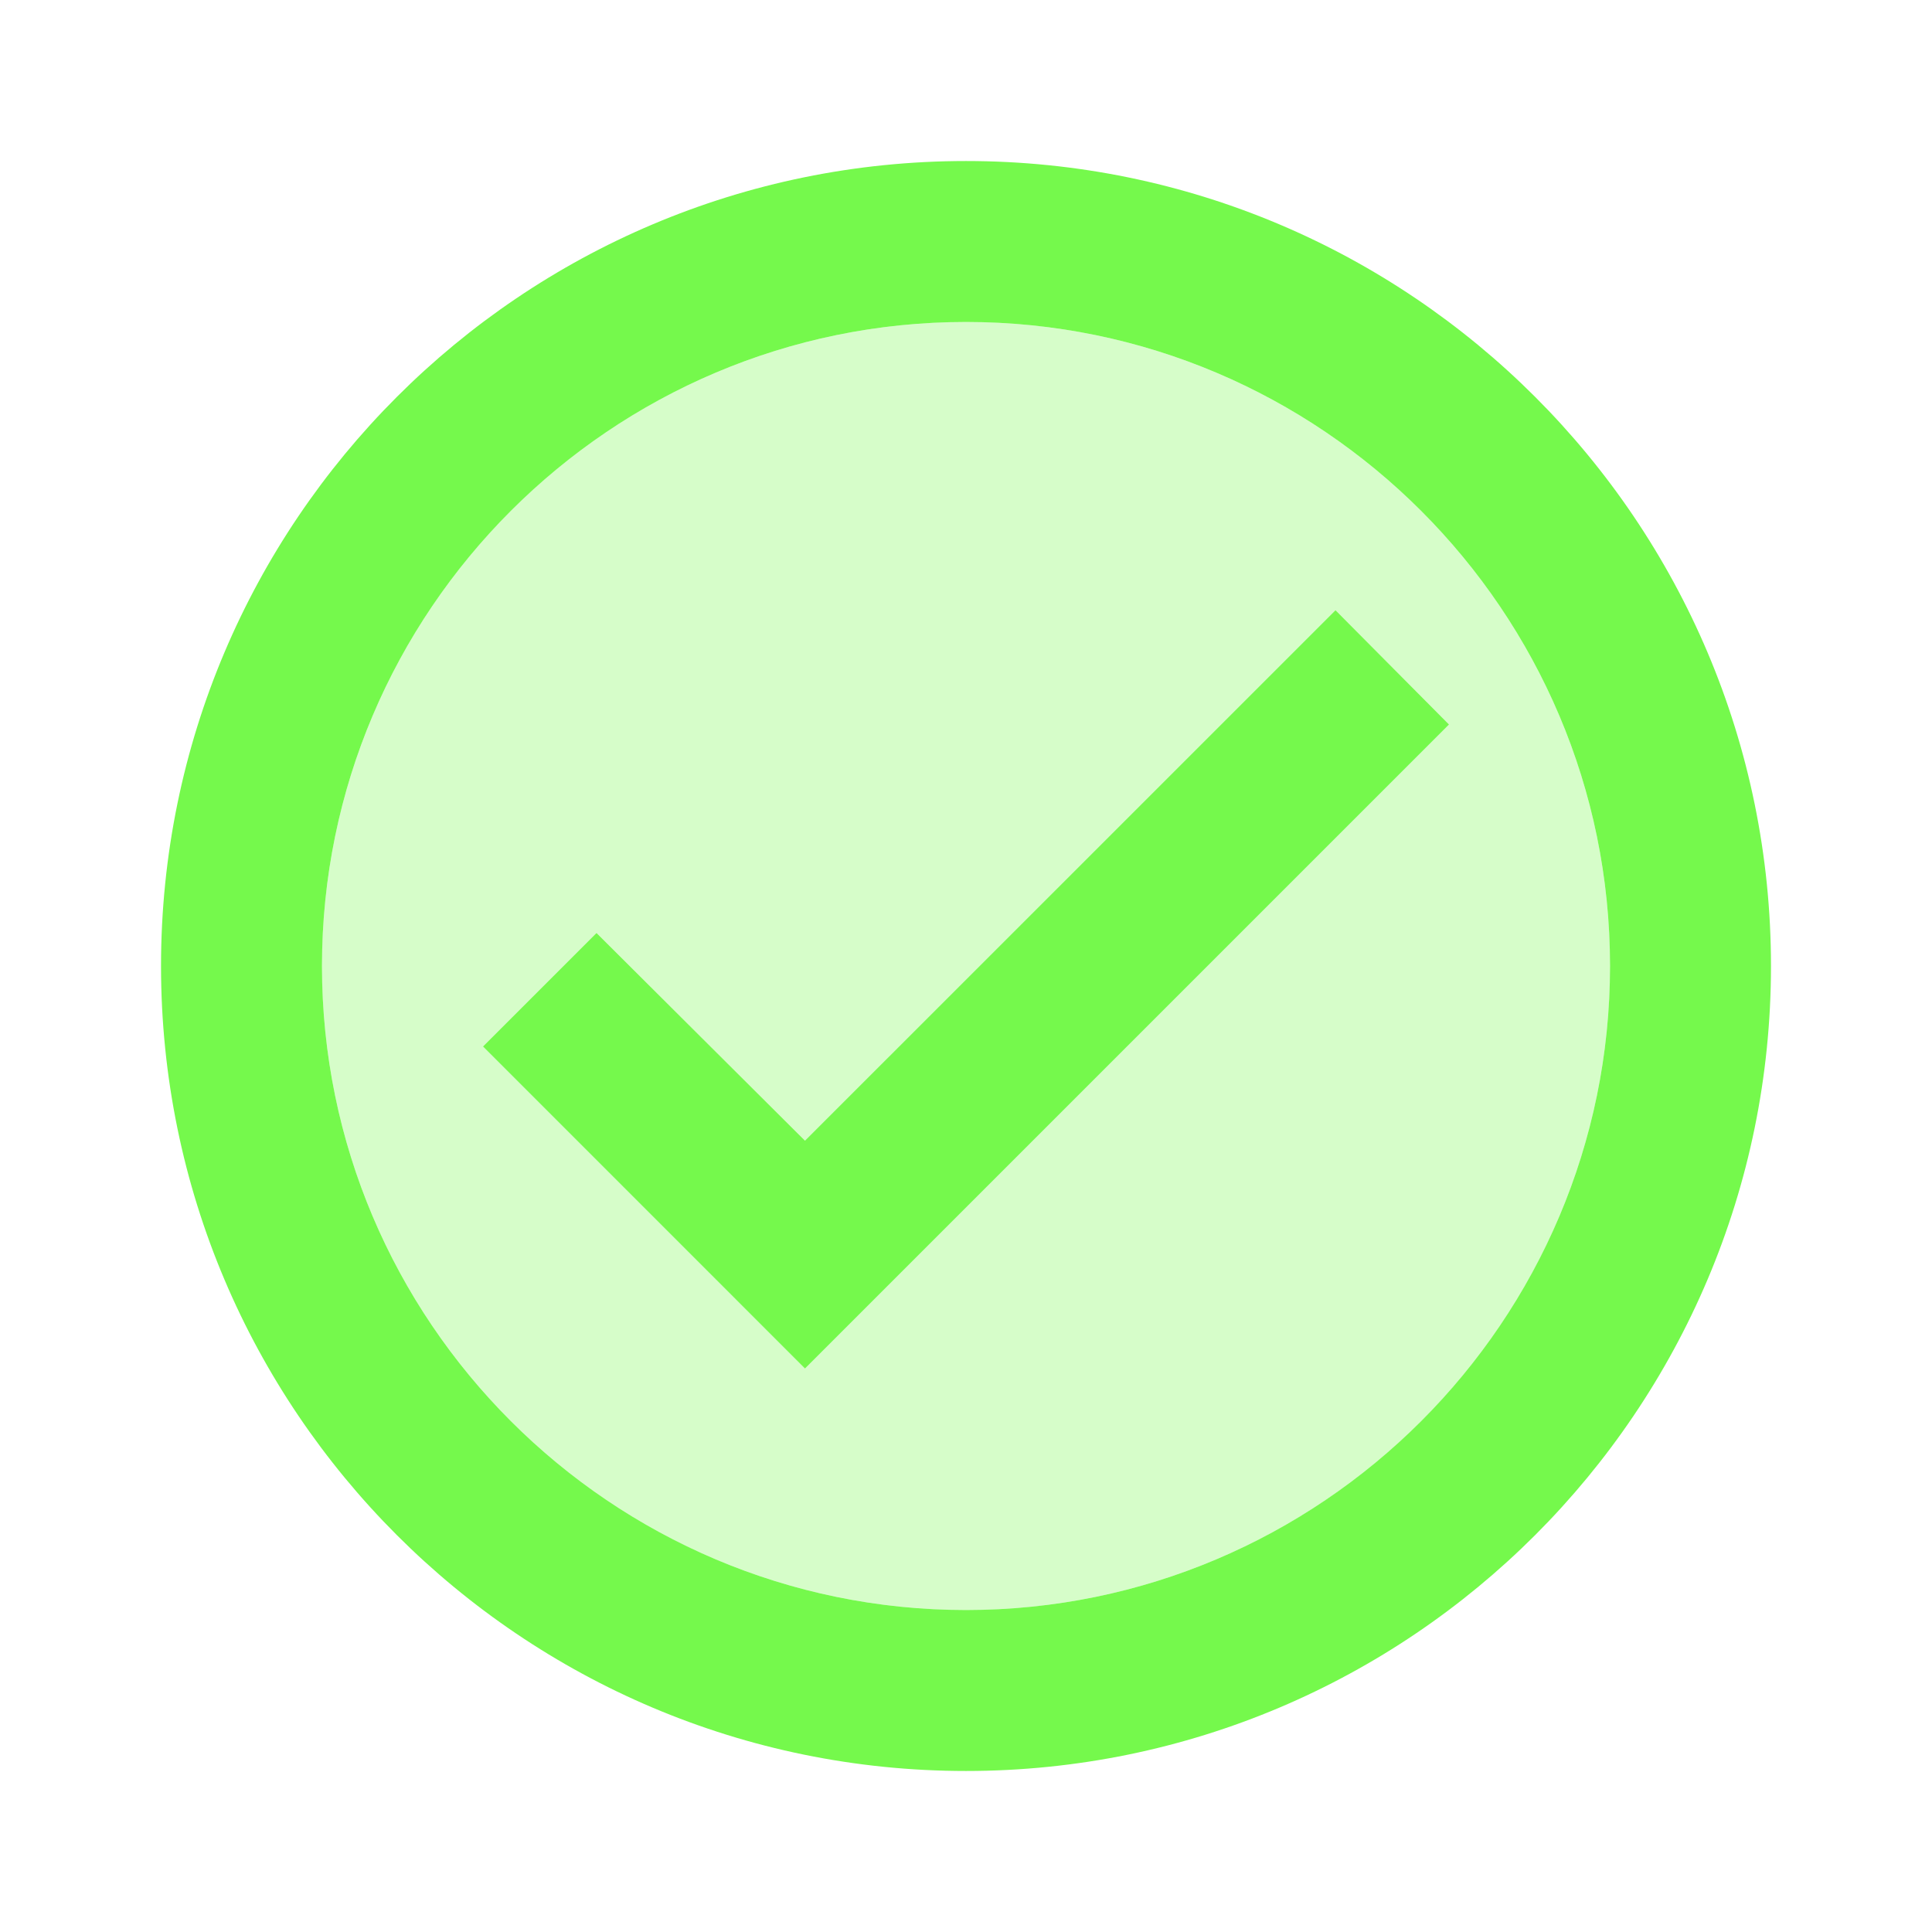
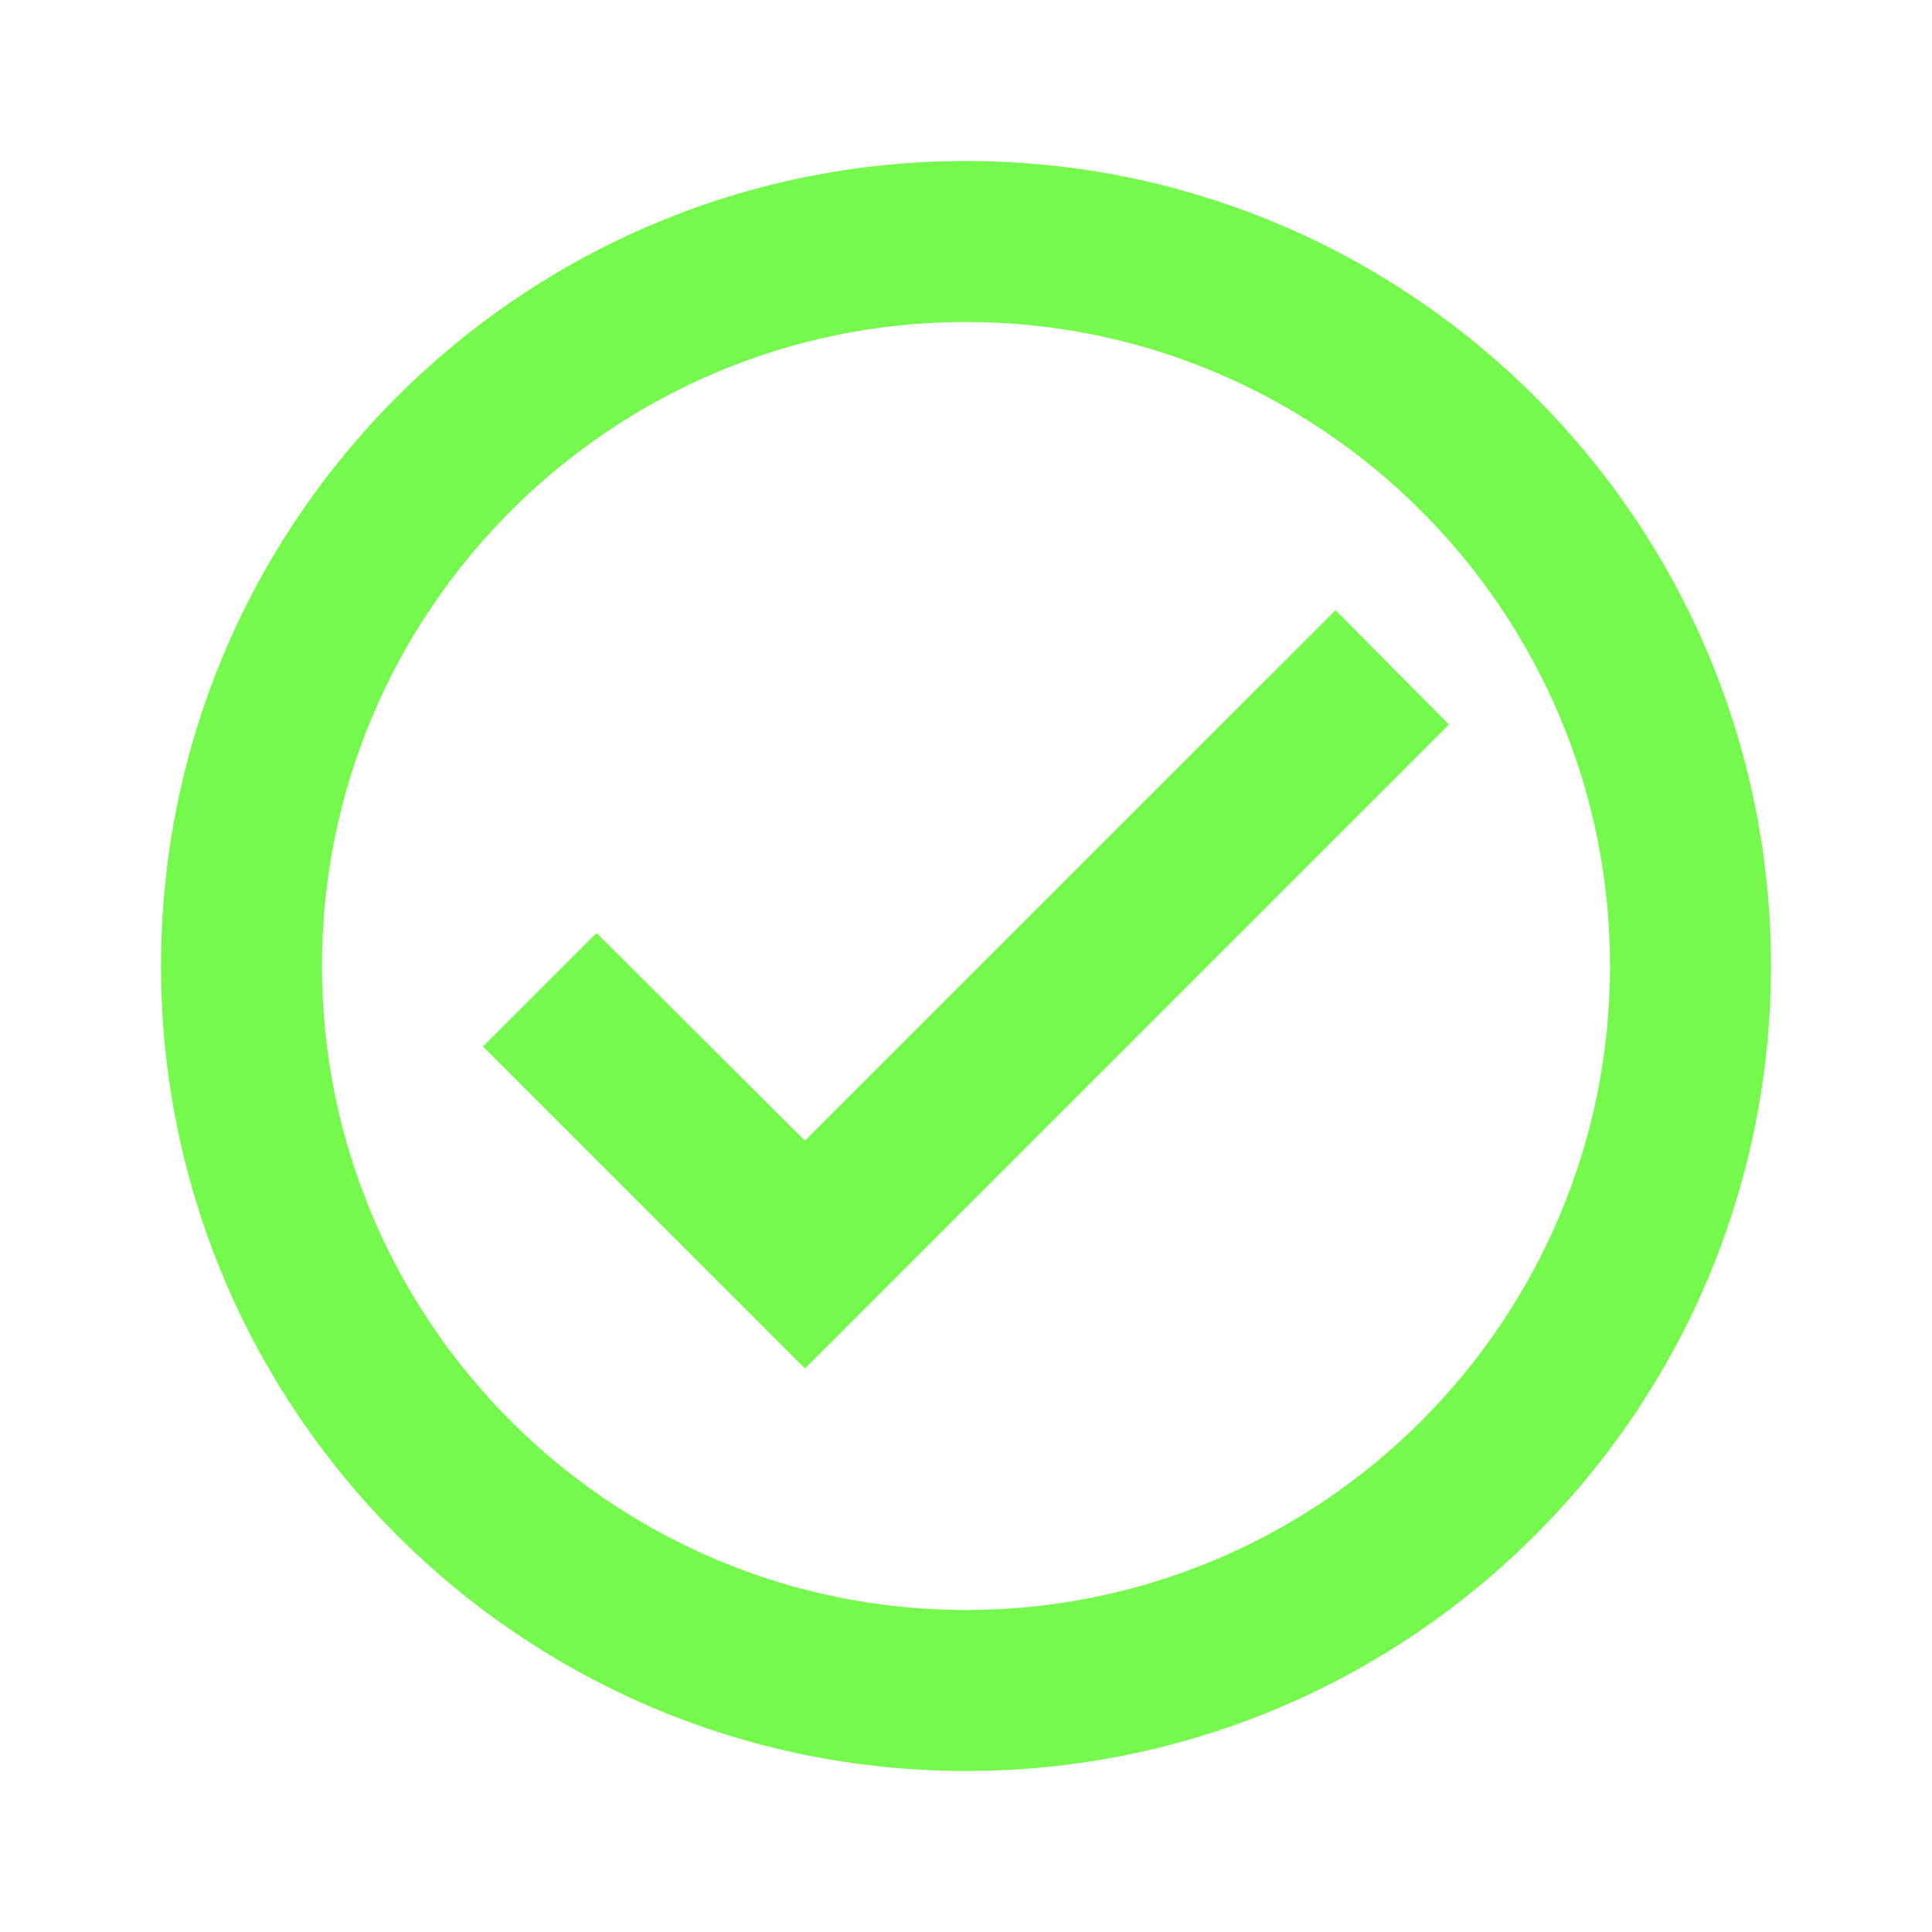
<svg xmlns="http://www.w3.org/2000/svg" width="32" height="32" fill="none">
-   <path fill="#75F94C" d="M16 5.333C10.12 5.333 5.333 10.12 5.333 16S10.12 26.667 16 26.667 26.667 21.88 26.667 16 21.88 5.333 16 5.333m-2.667 17.334L8 17.333l1.88-1.88 3.453 3.44 8.787-8.786L24 12z" opacity=".3" />
  <path fill="#75F94C" d="M16 2.667C8.64 2.667 2.667 8.64 2.667 16S8.64 29.333 16 29.333 29.333 23.36 29.333 16 23.36 2.667 16 2.667m0 24C10.12 26.667 5.333 21.88 5.333 16S10.12 5.333 16 5.333 26.667 10.12 26.667 16 21.88 26.667 16 26.667m6.12-16.56-8.787 8.786-3.453-3.44L8 17.333l5.333 5.334L24 12z" />
</svg>